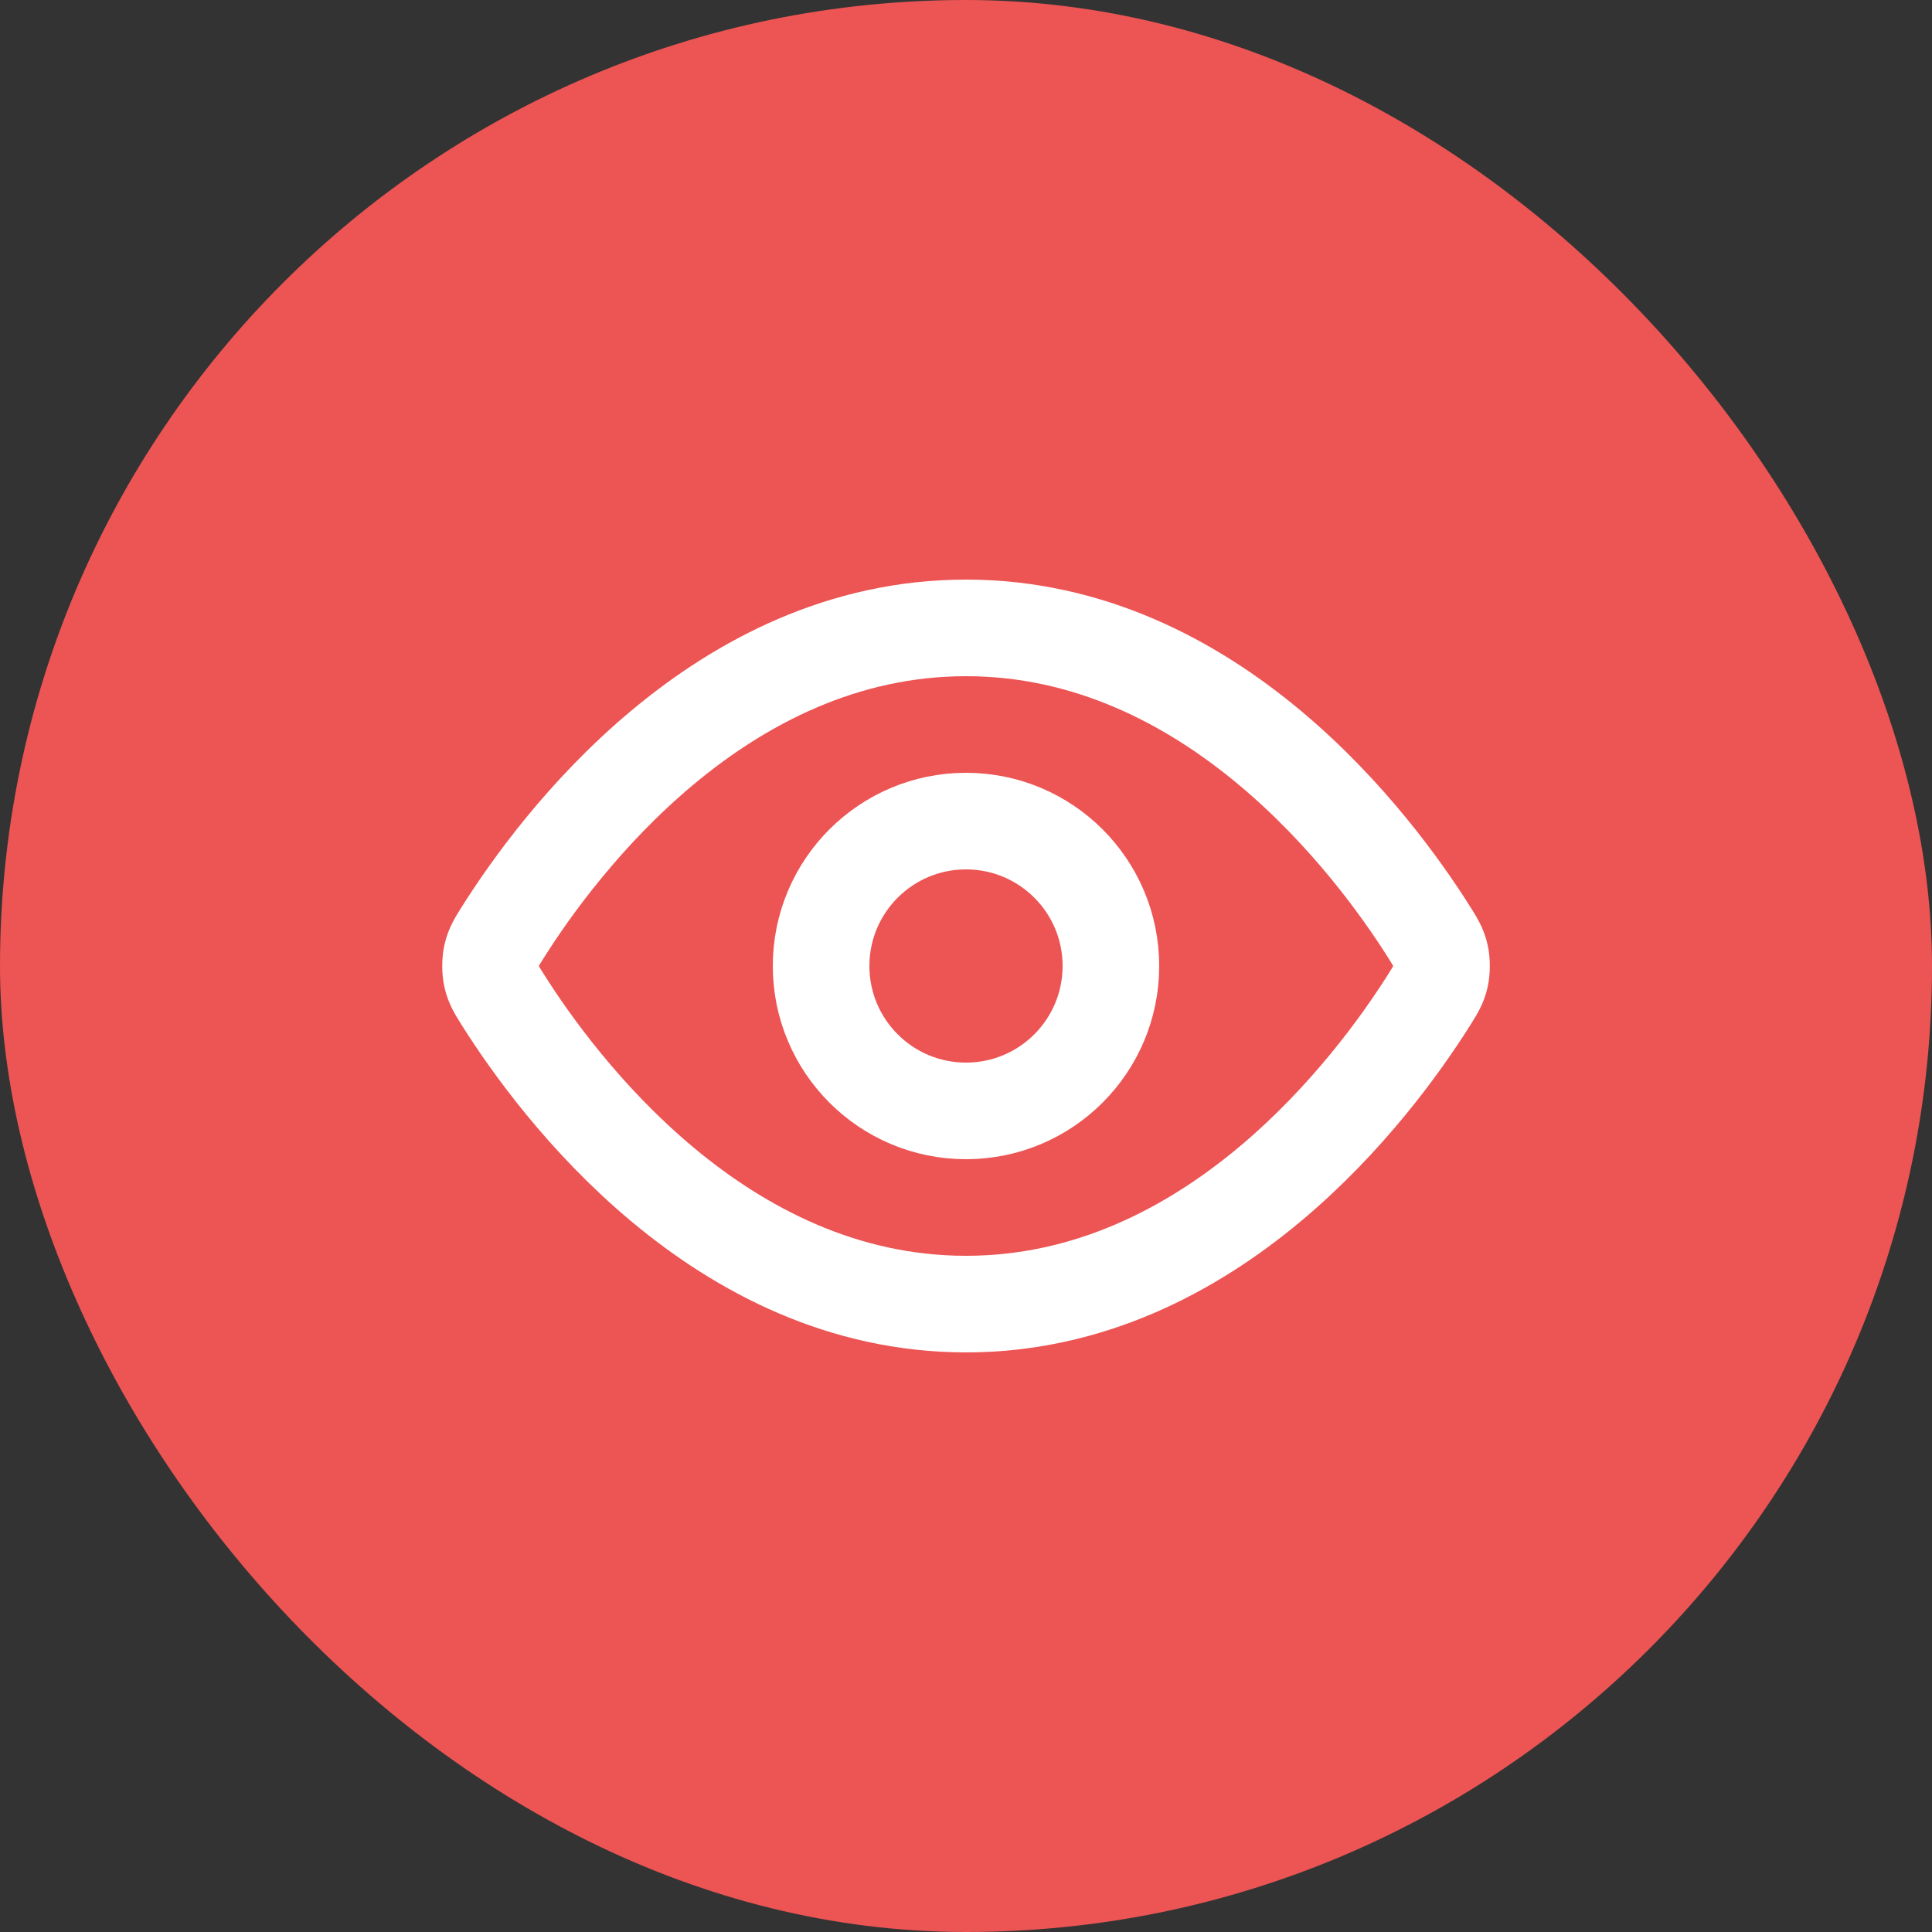
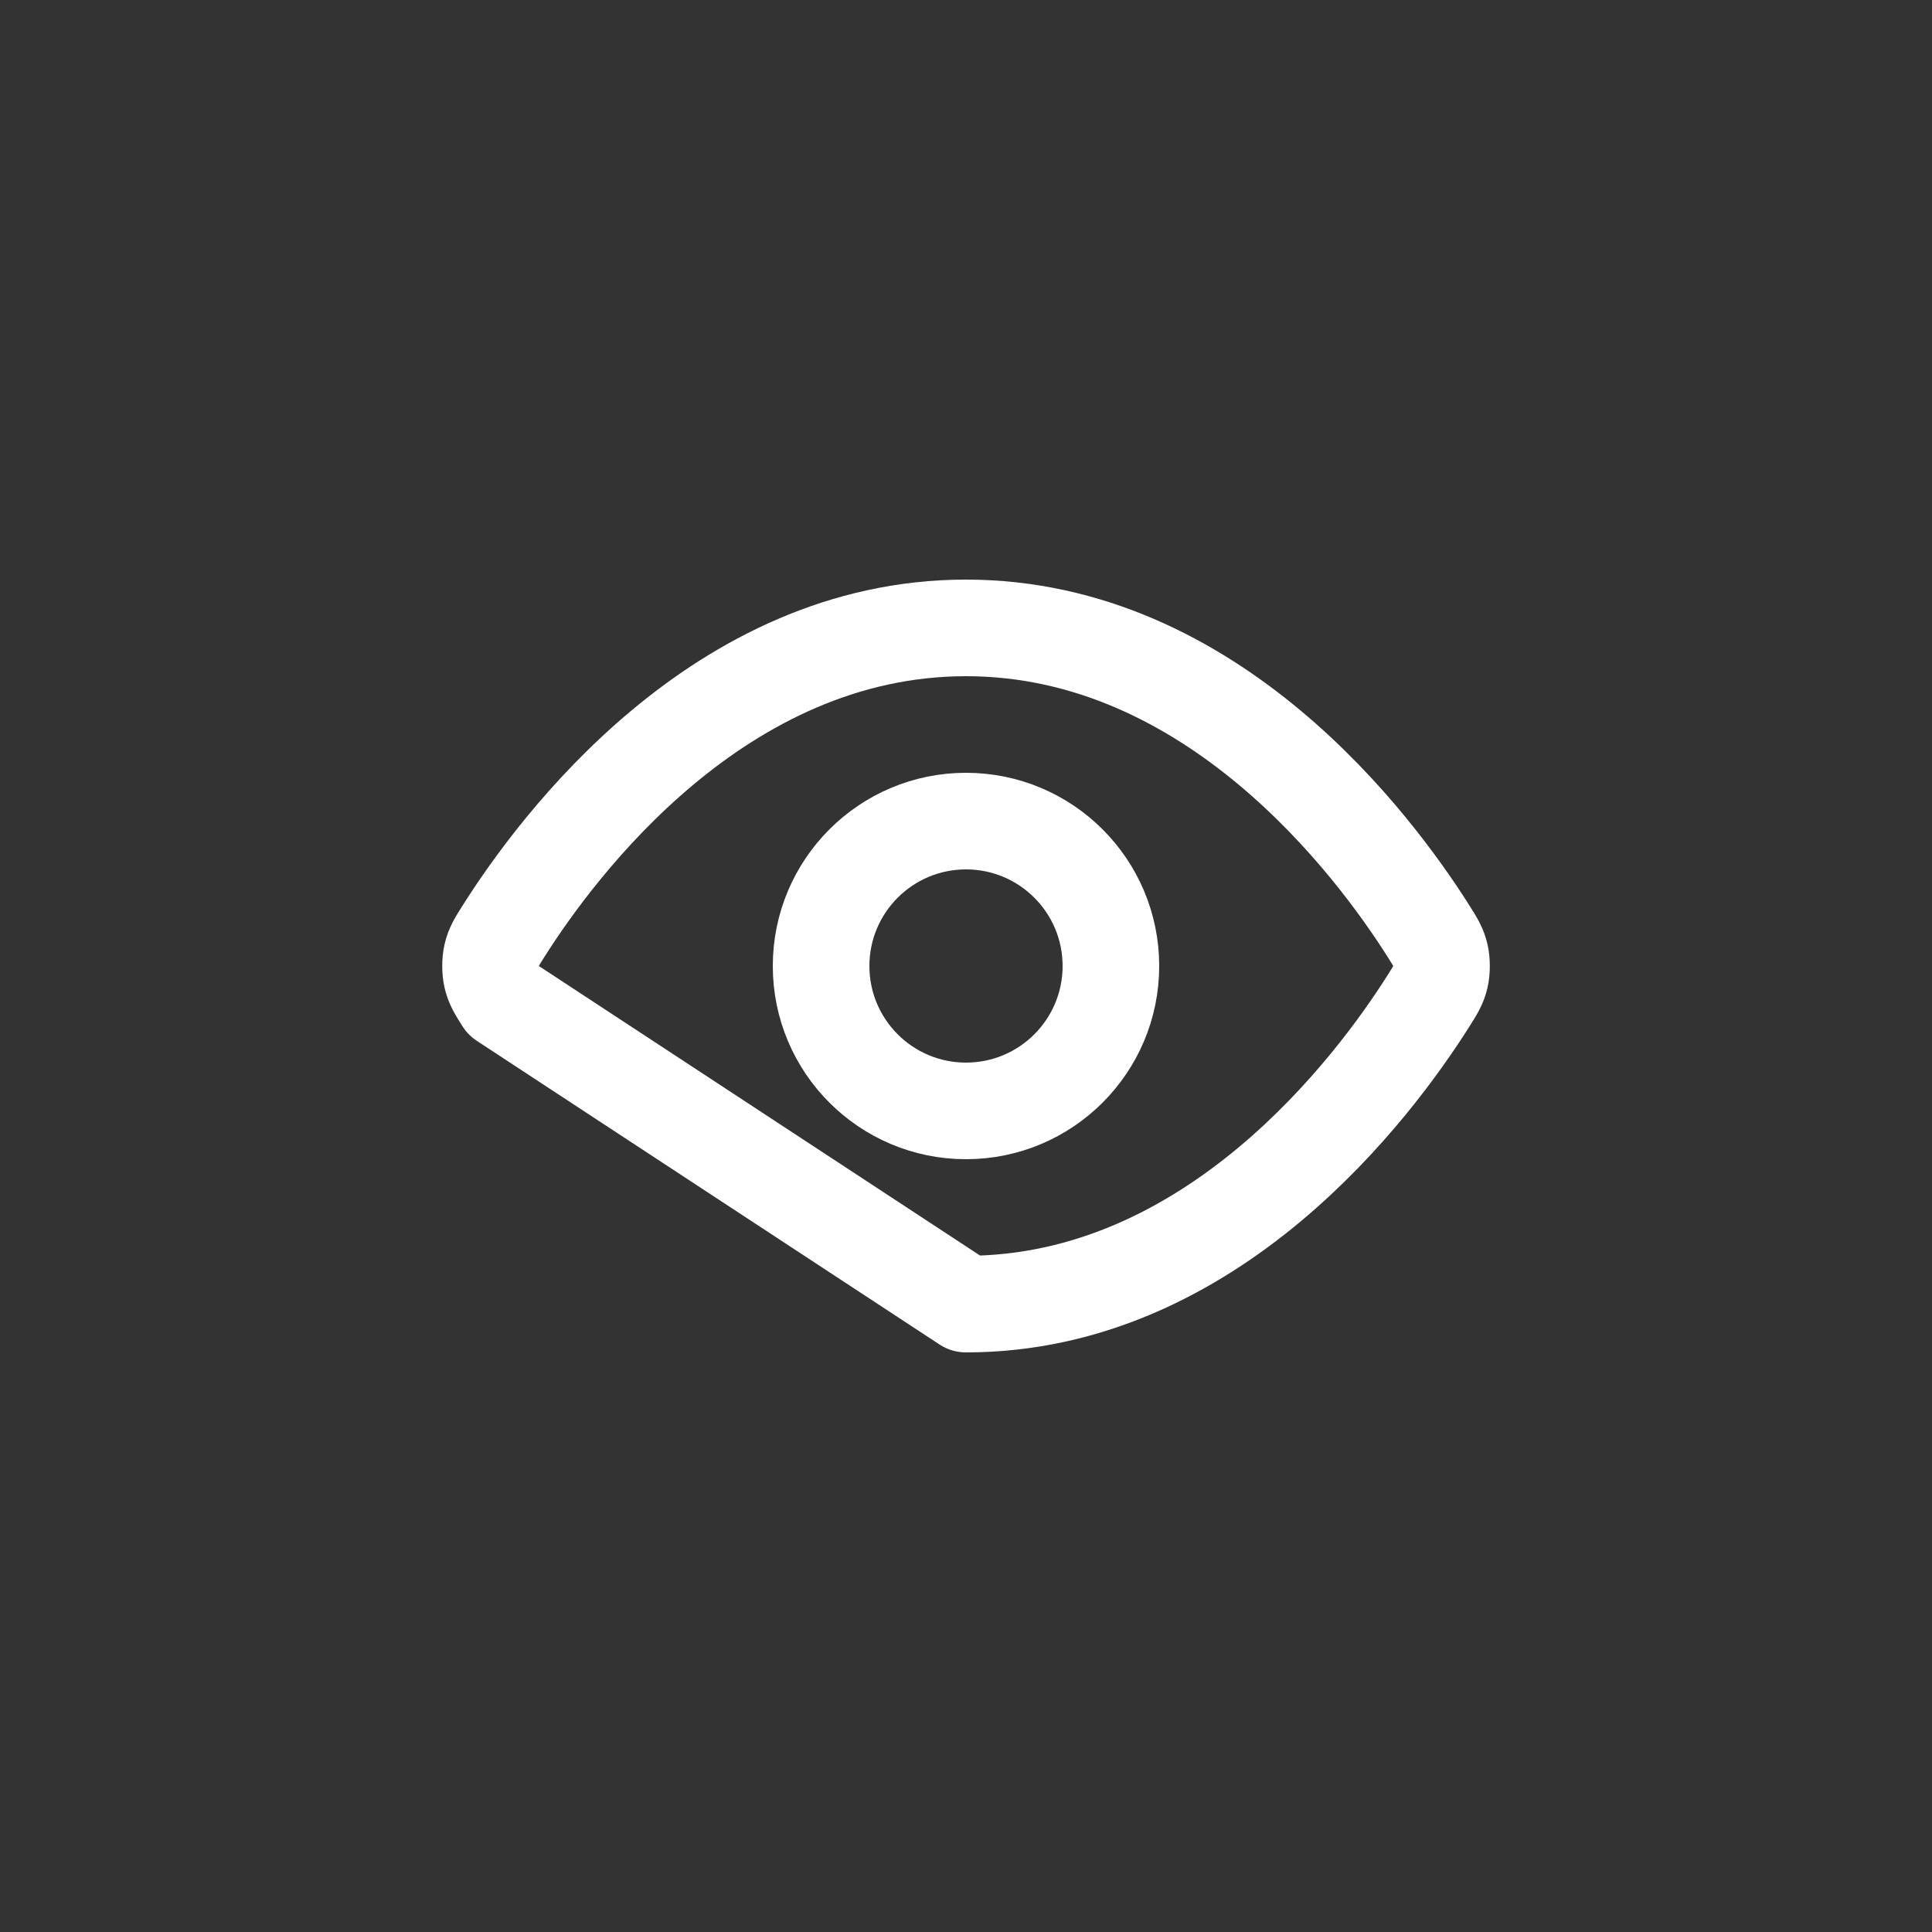
<svg xmlns="http://www.w3.org/2000/svg" width="40" height="40" viewBox="0 0 40 40" fill="none">
  <rect x="0" y="0" width="40" height="40" fill="#333333" stroke="none" />
-   <rect width="40" height="40" rx="20" fill="#ED5454" />
-   <path d="M10.42 20.713C10.284 20.497 10.216 20.39 10.178 20.223C10.149 20.099 10.149 19.901 10.178 19.777C10.216 19.61 10.284 19.503 10.42 19.287C11.546 17.505 14.895 13 20 13C25.105 13 28.455 17.505 29.581 19.287C29.717 19.503 29.785 19.61 29.823 19.777C29.852 19.901 29.852 20.099 29.823 20.223C29.785 20.39 29.717 20.497 29.581 20.713C28.455 22.495 25.105 27 20 27C14.895 27 11.546 22.495 10.42 20.713Z" stroke="white" stroke-width="2" stroke-linecap="round" stroke-linejoin="round" />
+   <path d="M10.42 20.713C10.284 20.497 10.216 20.39 10.178 20.223C10.149 20.099 10.149 19.901 10.178 19.777C10.216 19.61 10.284 19.503 10.42 19.287C11.546 17.505 14.895 13 20 13C25.105 13 28.455 17.505 29.581 19.287C29.717 19.503 29.785 19.61 29.823 19.777C29.852 19.901 29.852 20.099 29.823 20.223C29.785 20.39 29.717 20.497 29.581 20.713C28.455 22.495 25.105 27 20 27Z" stroke="white" stroke-width="2" stroke-linecap="round" stroke-linejoin="round" />
  <path d="M20 23C21.657 23 23 21.657 23 20C23 18.343 21.657 17 20 17C18.343 17 17 18.343 17 20C17 21.657 18.343 23 20 23Z" stroke="white" stroke-width="2" stroke-linecap="round" stroke-linejoin="round" />
</svg>